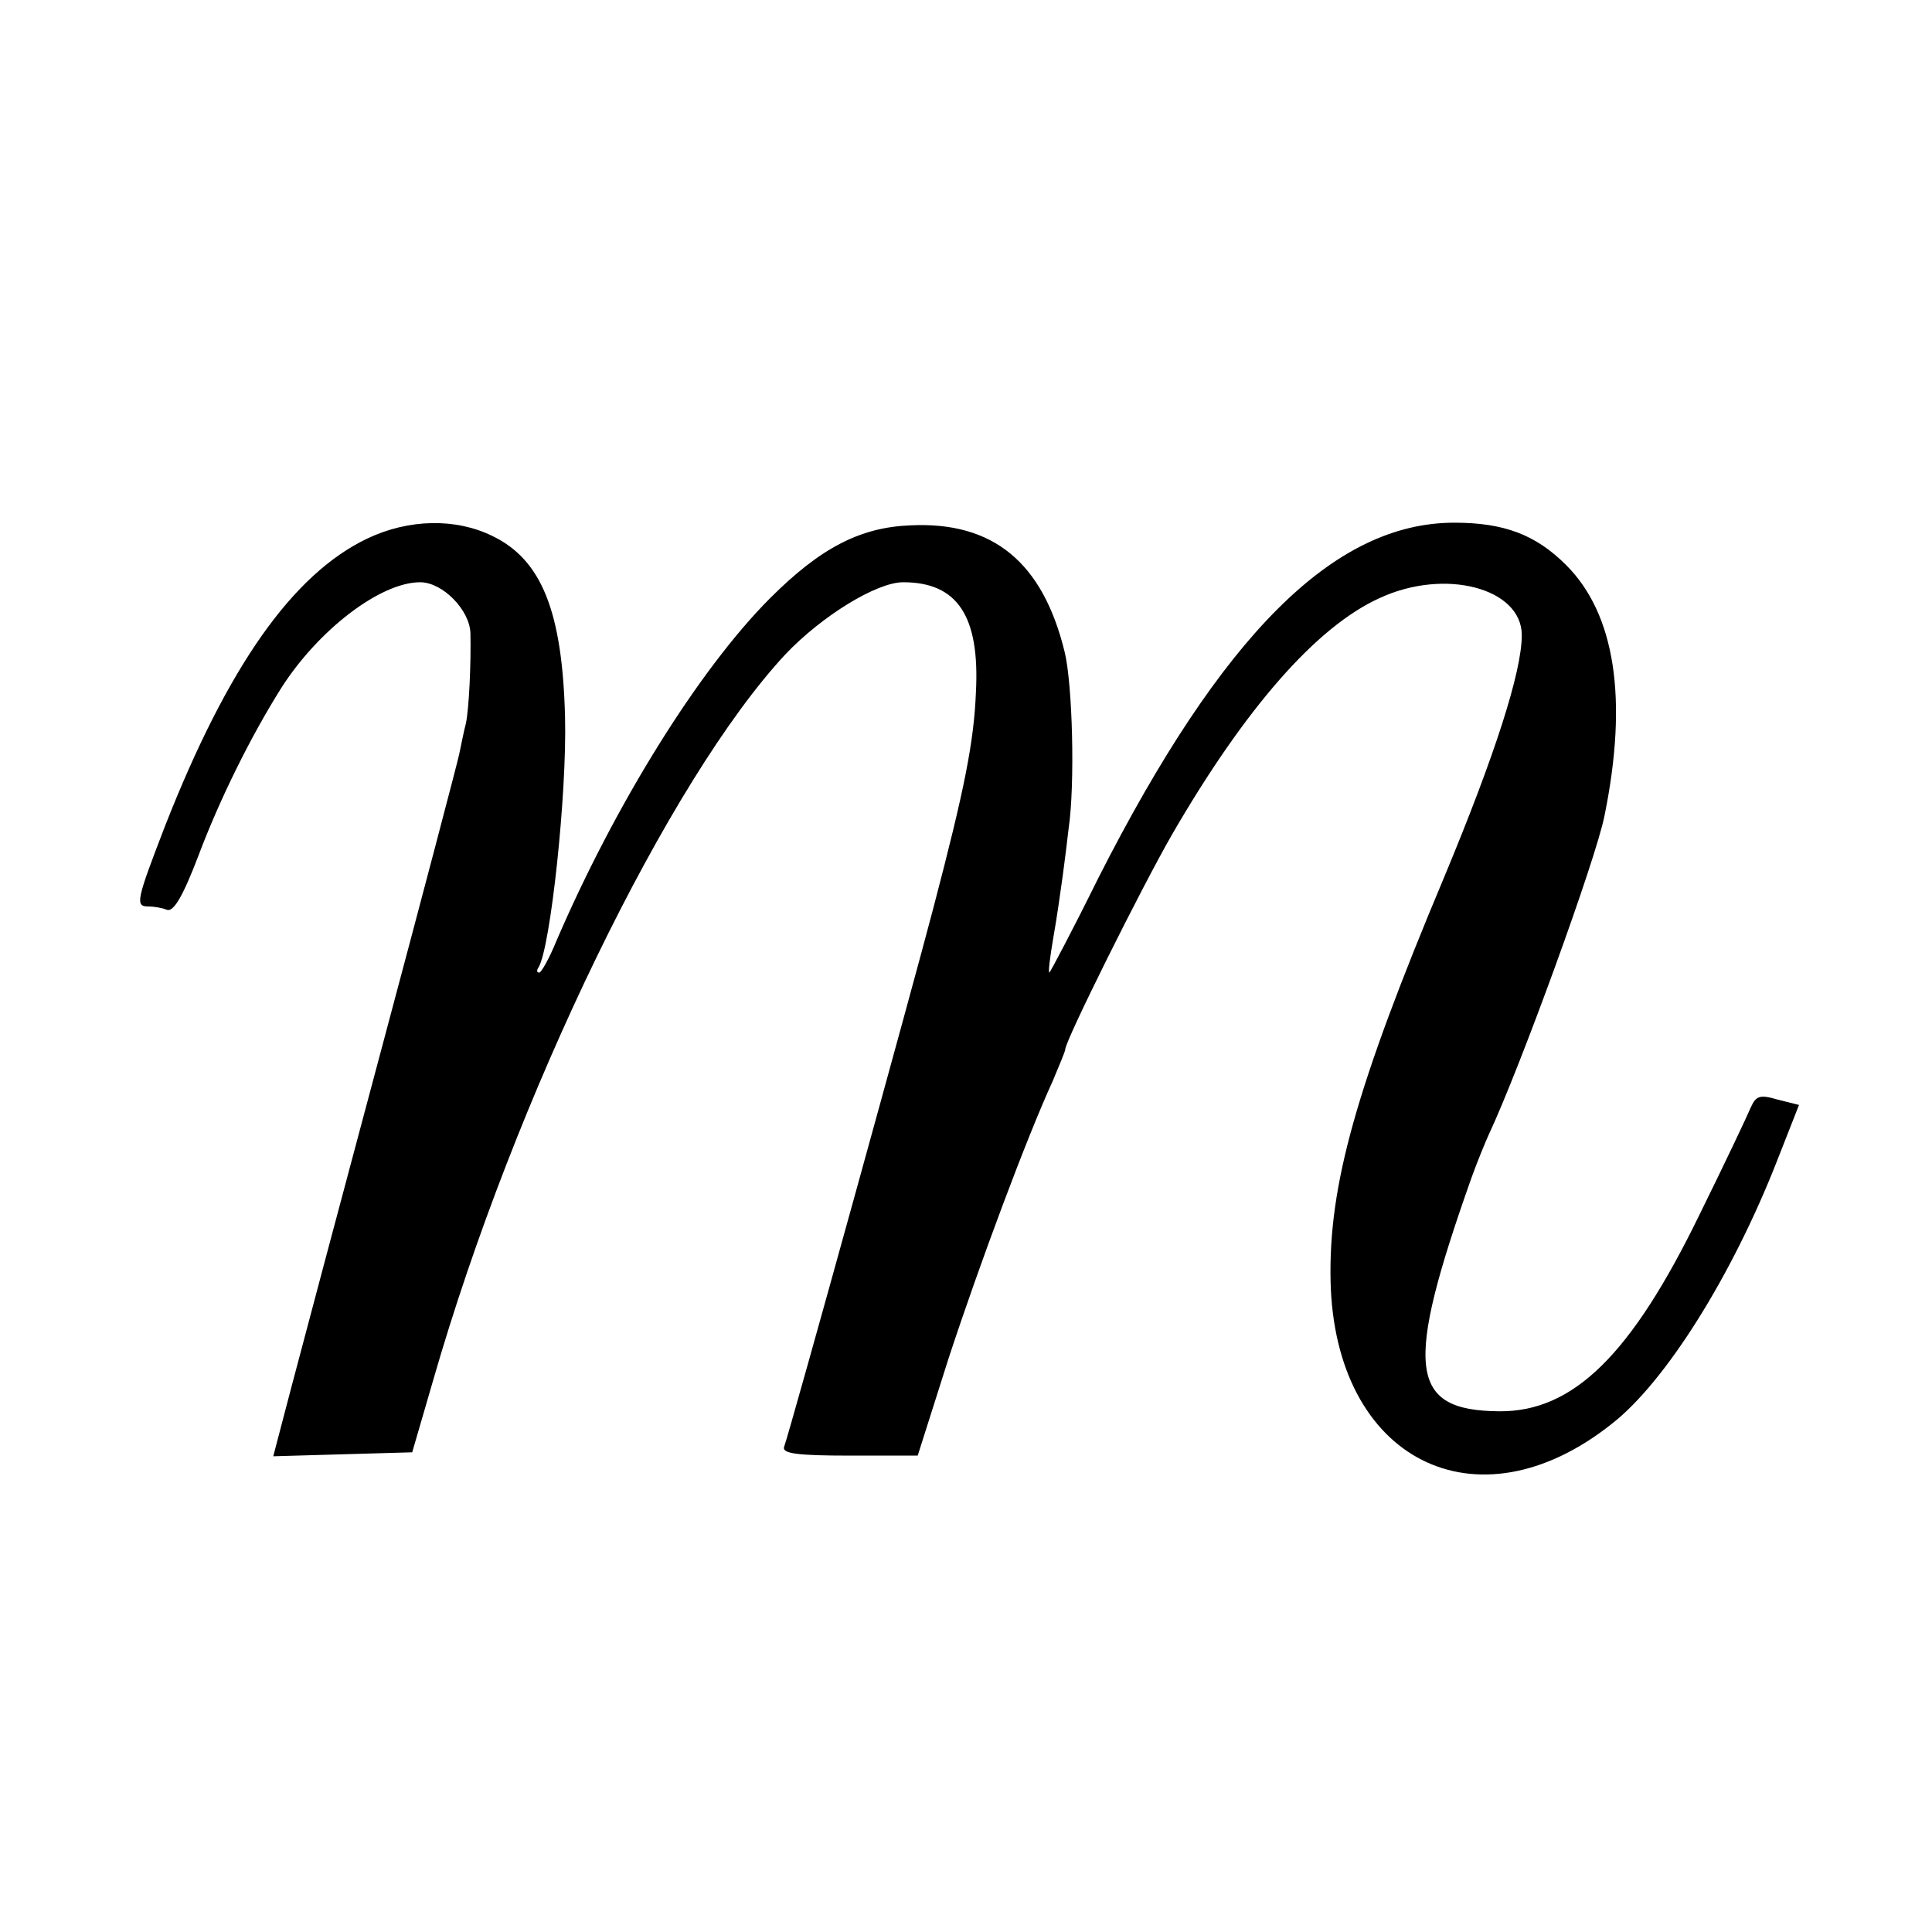
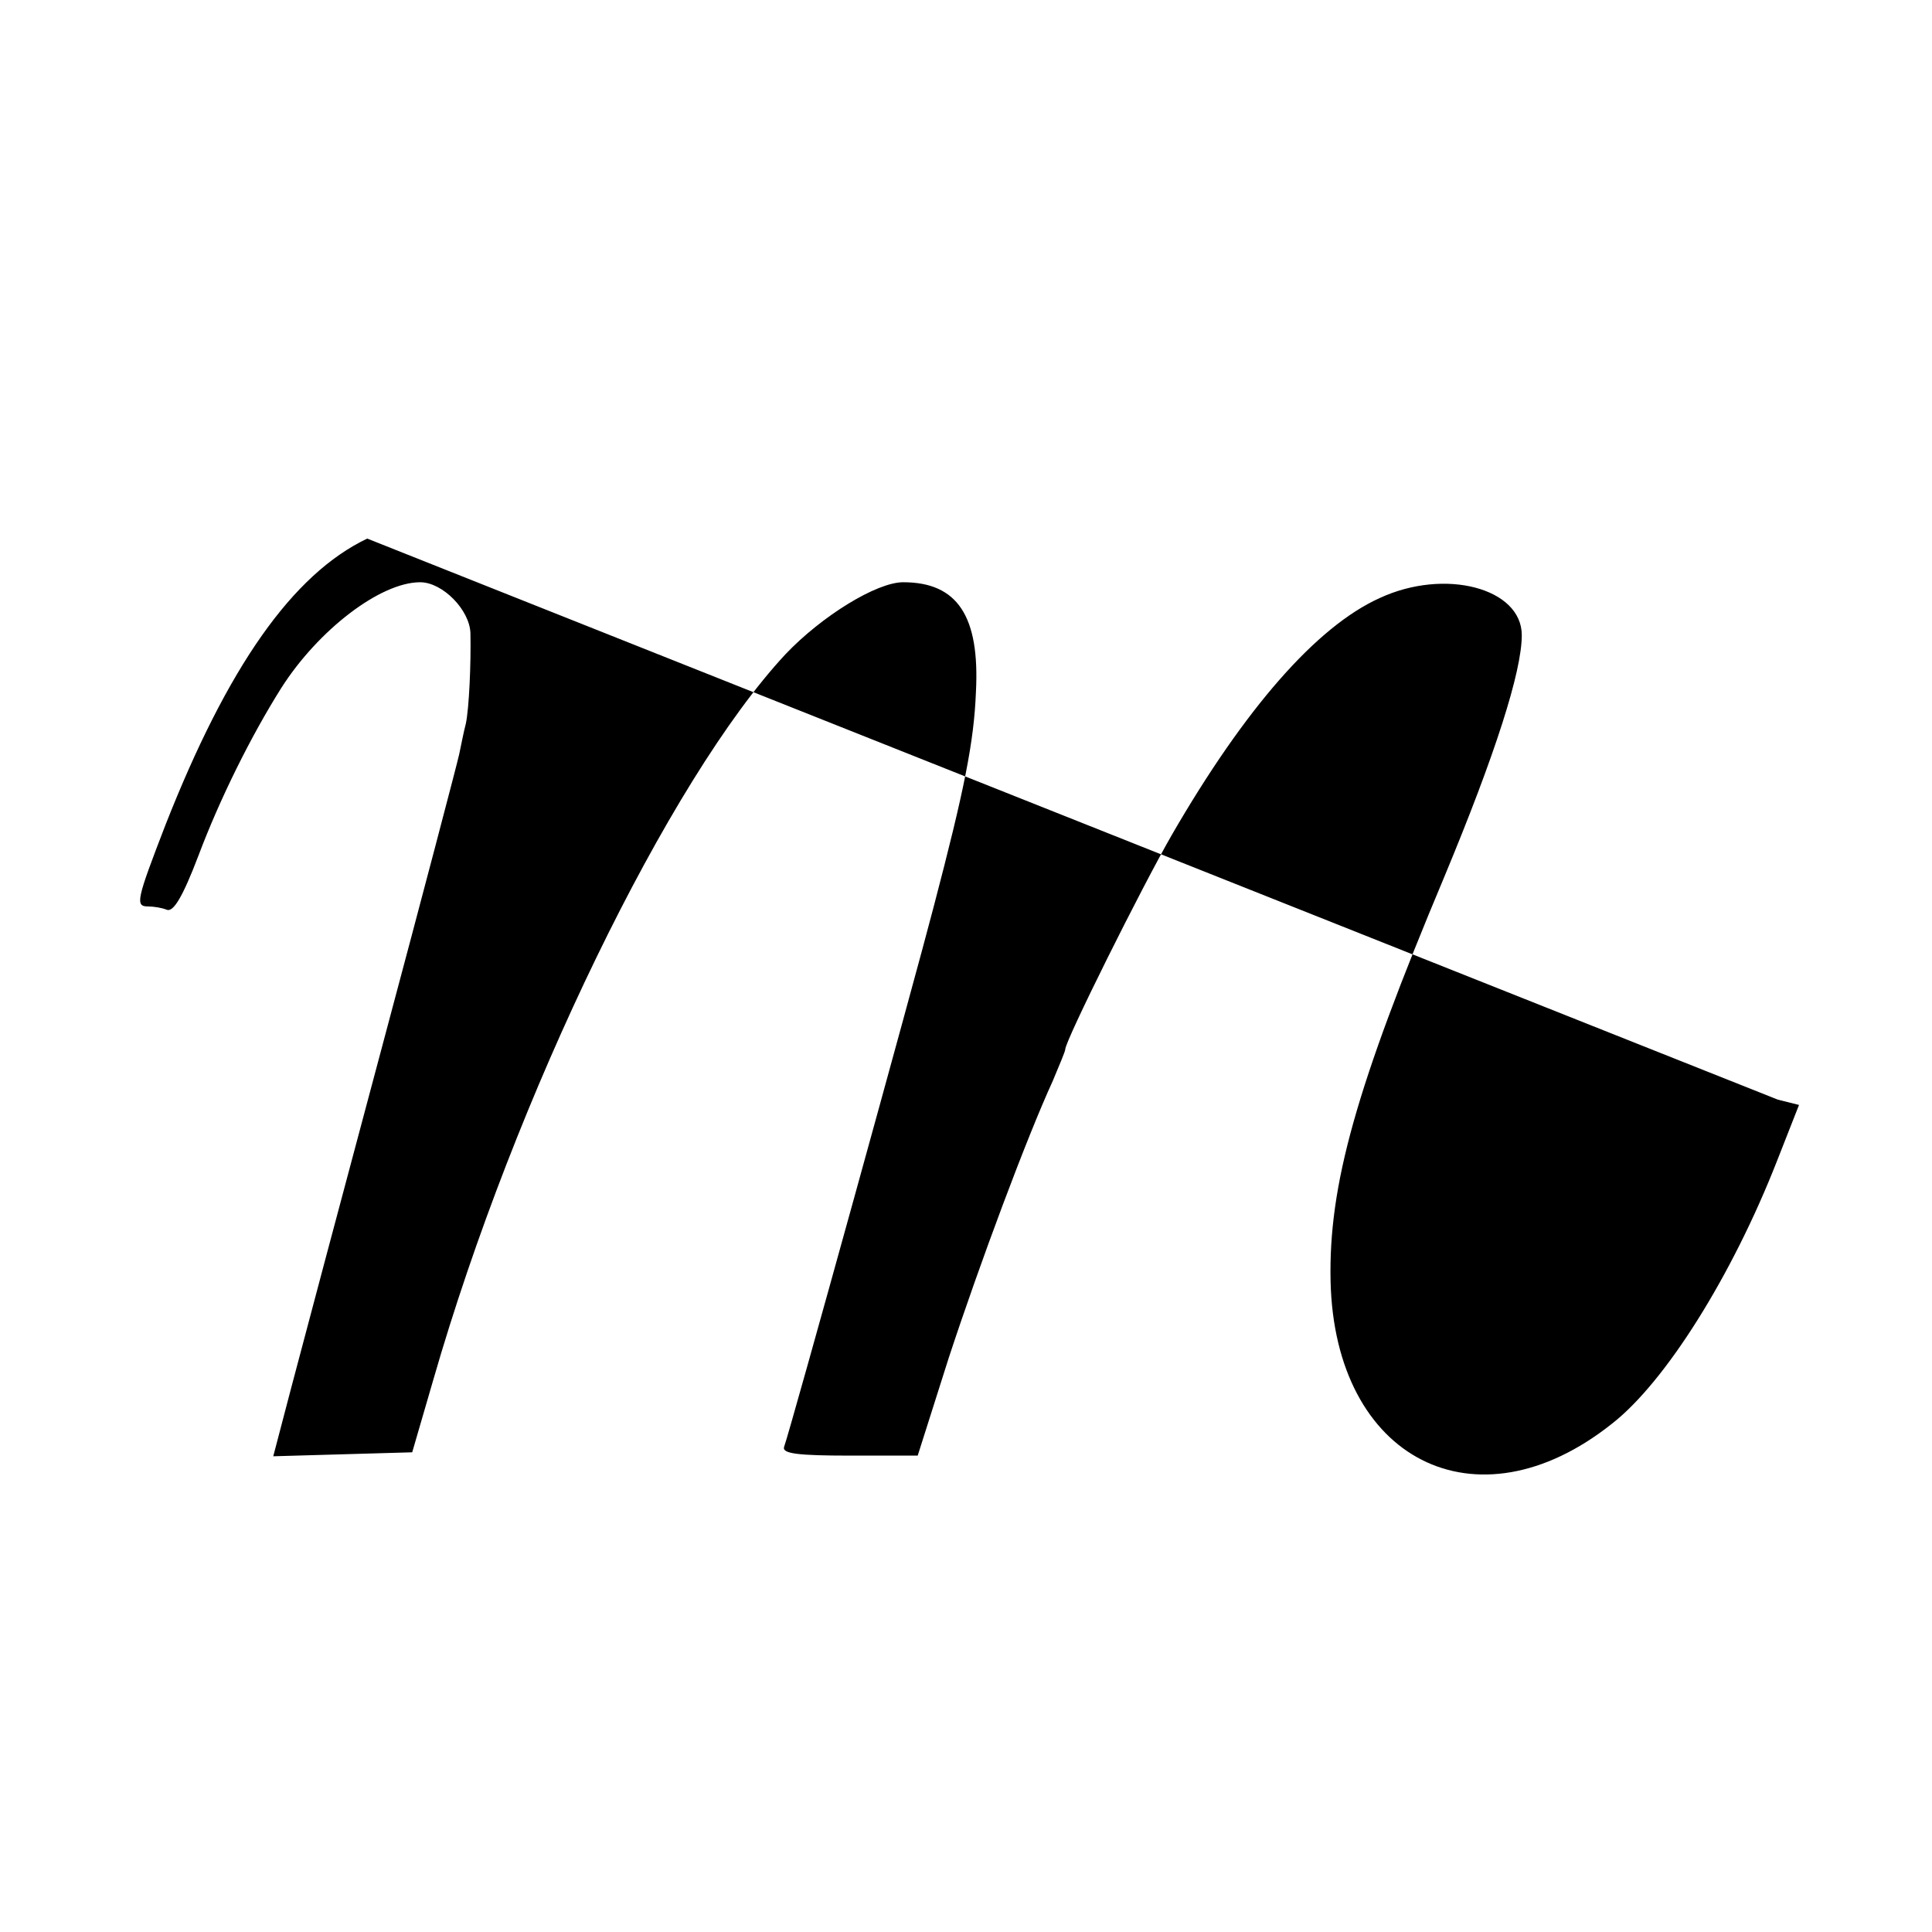
<svg xmlns="http://www.w3.org/2000/svg" version="1.0" width="292pt" height="292pt" viewBox="0 0 292 292" preserveAspectRatio="xMidYMid meet">
  <g transform="translate(0,292) scale(0.1,-0.1)" fill="#000000" stroke="none">
-     <path d="M555 2106 c-113 -54 -211 -194 -305 -433 -44 -114 -46 -123 -26 -123 8 0 21 -2 28 -5 10 -4 24 19 48 82 32 85 79 180 125 253 56 88 150 160 210 160 34 0 75 -42 76 -77 1 -45 -2 -114 -7 -137 -3 -11 -7 -32 -10 -46 -3 -14 -55 -212 -116 -440 -61 -228 -123 -461 -138 -518 l-27 -103 105 3 105 3 32 110 c123 427 356 907 532 1096 55 58 138 109 178 109 82 0 116 -51 110 -166 -3 -75 -17 -146 -64 -325 -29 -112 -217 -792 -226 -816 -3 -10 21 -13 99 -13 l103 0 47 148 c47 143 118 333 157 418 10 24 19 45 19 48 0 13 115 244 161 324 111 192 219 315 314 358 99 46 215 15 215 -56 0 -55 -40 -180 -117 -365 -134 -319 -175 -467 -172 -611 6 -270 220 -379 425 -216 81 63 182 224 250 398 l33 84 -32 8 c-27 8 -33 6 -41 -12 -5 -12 -39 -84 -77 -161 -103 -212 -191 -299 -303 -298 -137 1 -144 65 -42 353 9 25 21 54 26 65 47 100 162 416 175 482 36 177 16 305 -58 379 -46 46 -94 64 -169 64 -182 0 -351 -169 -538 -537 -39 -79 -73 -143 -74 -143 -2 0 1 24 6 53 5 28 11 70 14 92 3 22 7 54 9 72 10 67 6 220 -6 268 -33 135 -108 197 -233 191 -76 -3 -136 -34 -212 -110 -107 -107 -234 -311 -323 -518 -11 -27 -23 -48 -26 -48 -4 0 -4 4 -1 8 18 30 43 262 40 378 -4 159 -35 238 -110 274 -55 27 -126 26 -189 -4z" />
+     <path d="M555 2106 c-113 -54 -211 -194 -305 -433 -44 -114 -46 -123 -26 -123 8 0 21 -2 28 -5 10 -4 24 19 48 82 32 85 79 180 125 253 56 88 150 160 210 160 34 0 75 -42 76 -77 1 -45 -2 -114 -7 -137 -3 -11 -7 -32 -10 -46 -3 -14 -55 -212 -116 -440 -61 -228 -123 -461 -138 -518 l-27 -103 105 3 105 3 32 110 c123 427 356 907 532 1096 55 58 138 109 178 109 82 0 116 -51 110 -166 -3 -75 -17 -146 -64 -325 -29 -112 -217 -792 -226 -816 -3 -10 21 -13 99 -13 l103 0 47 148 c47 143 118 333 157 418 10 24 19 45 19 48 0 13 115 244 161 324 111 192 219 315 314 358 99 46 215 15 215 -56 0 -55 -40 -180 -117 -365 -134 -319 -175 -467 -172 -611 6 -270 220 -379 425 -216 81 63 182 224 250 398 l33 84 -32 8 z" />
  </g>
</svg>